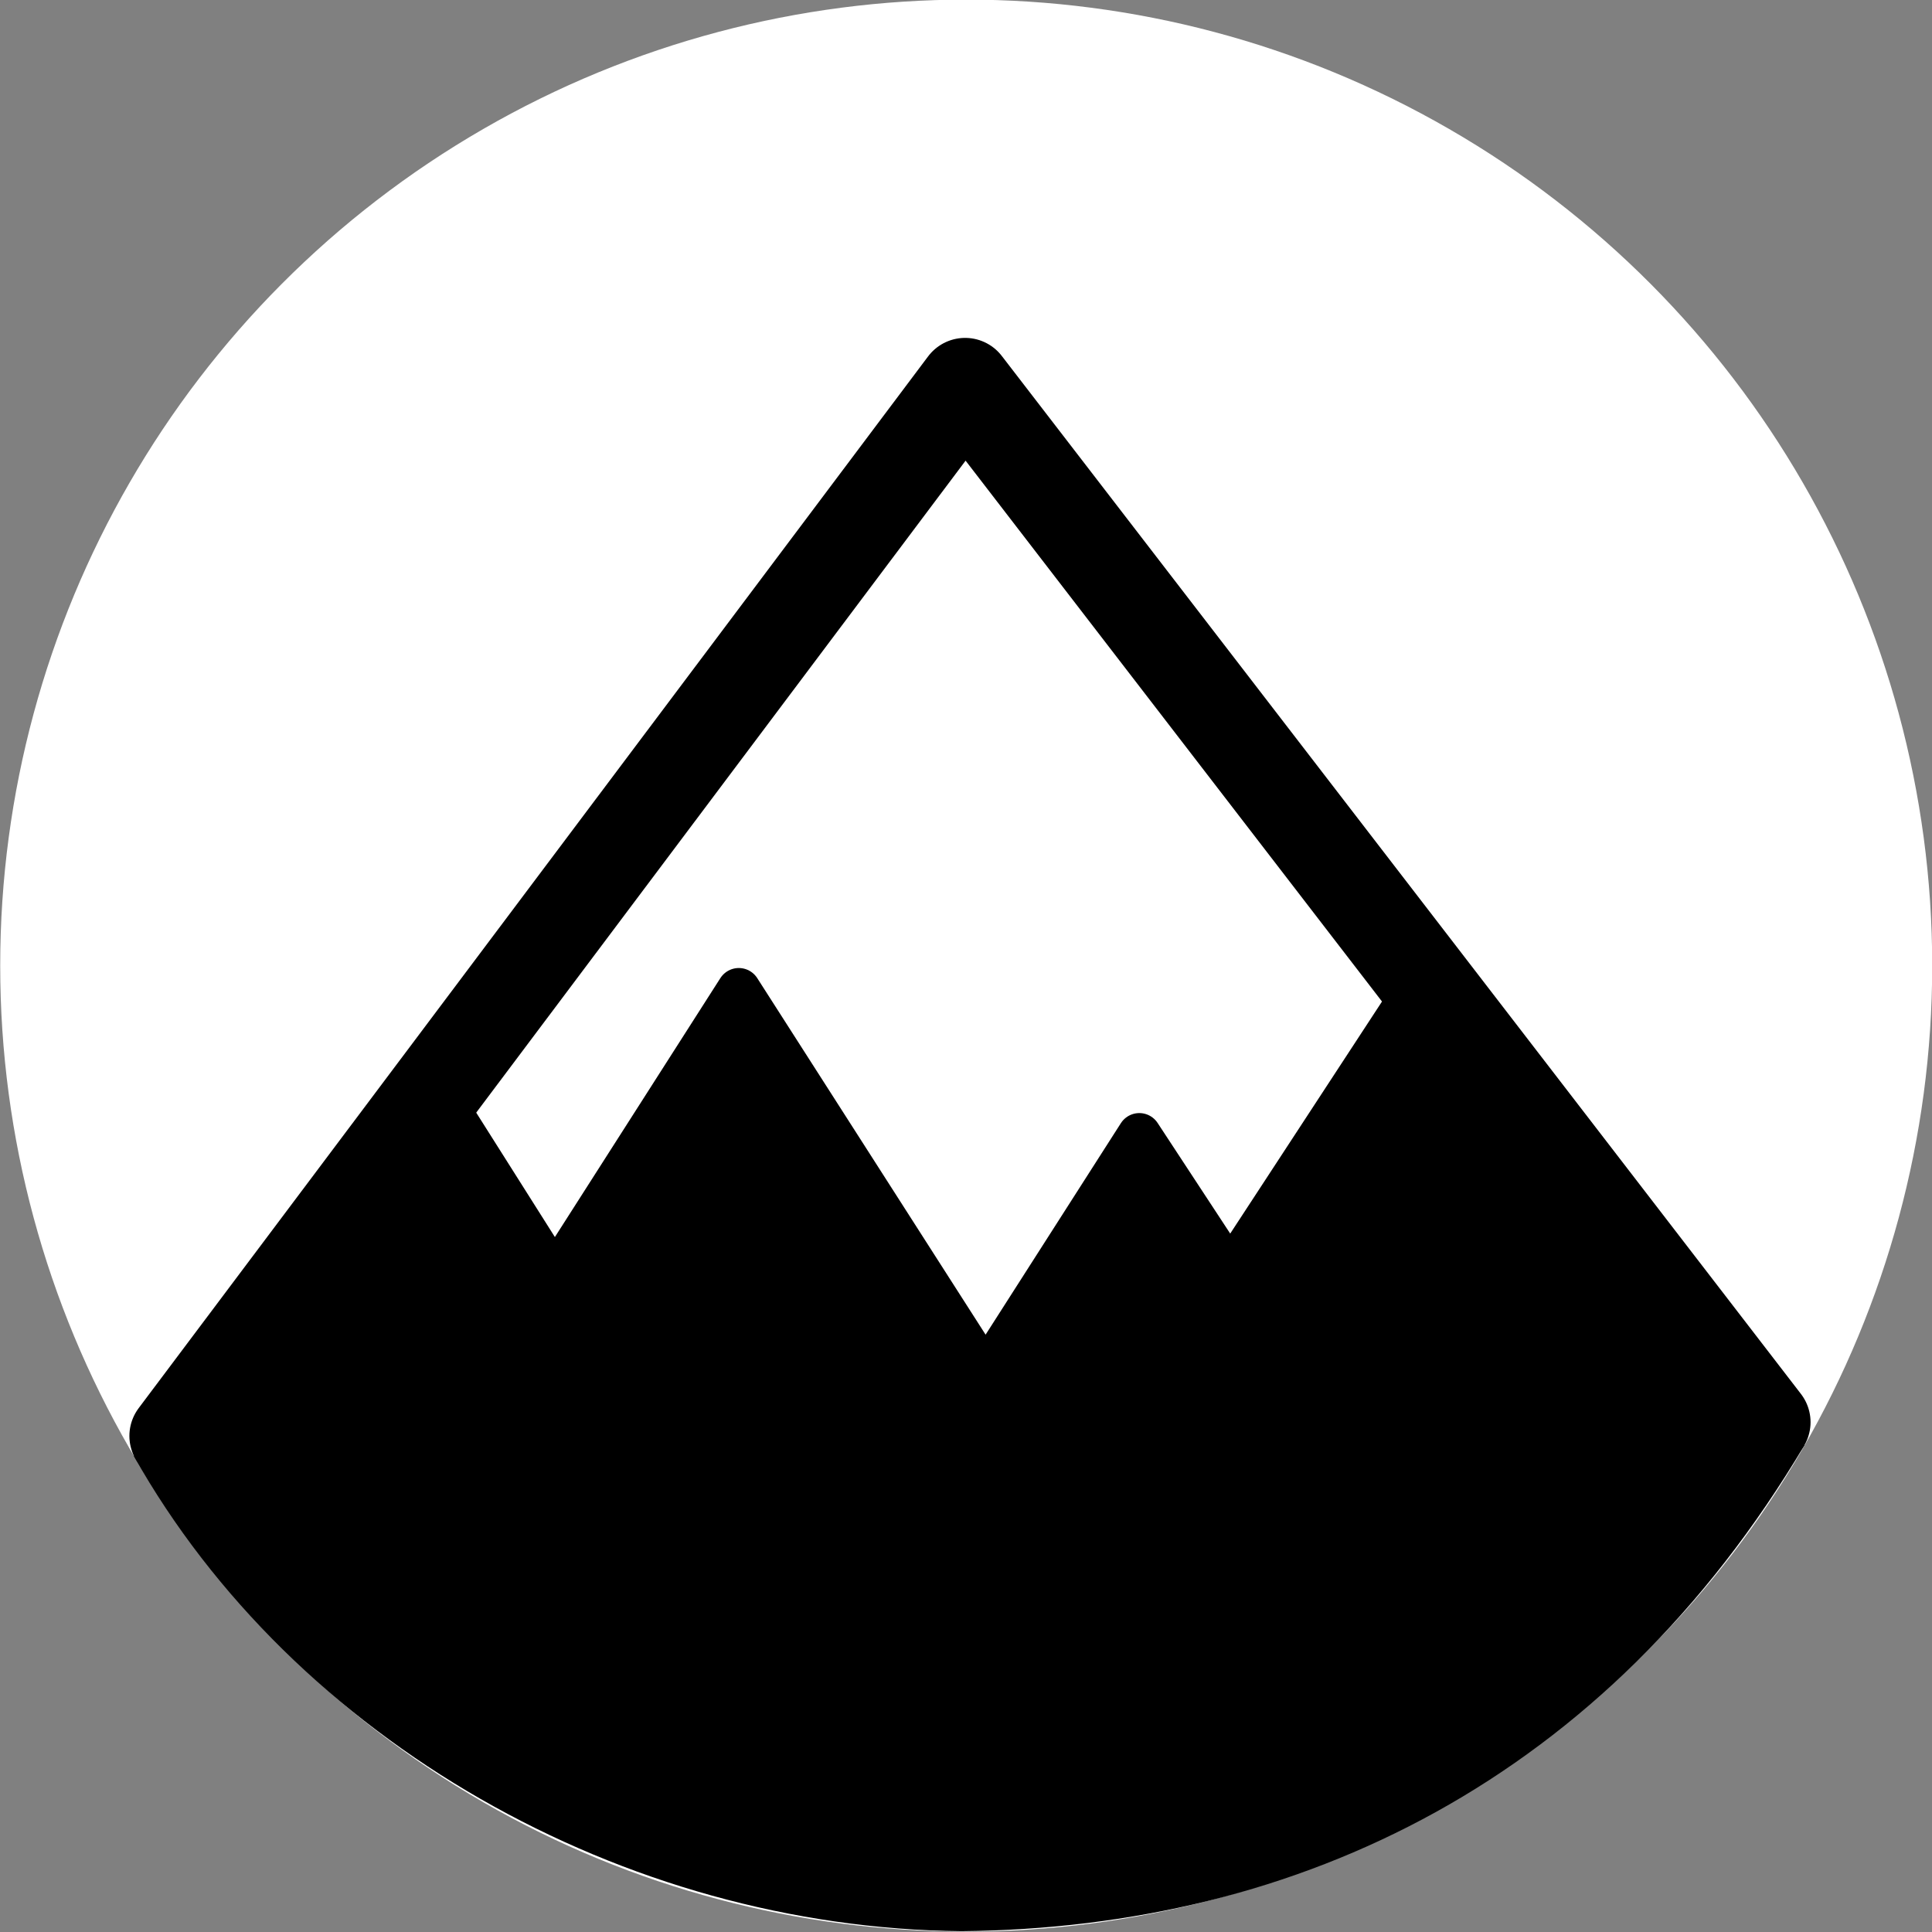
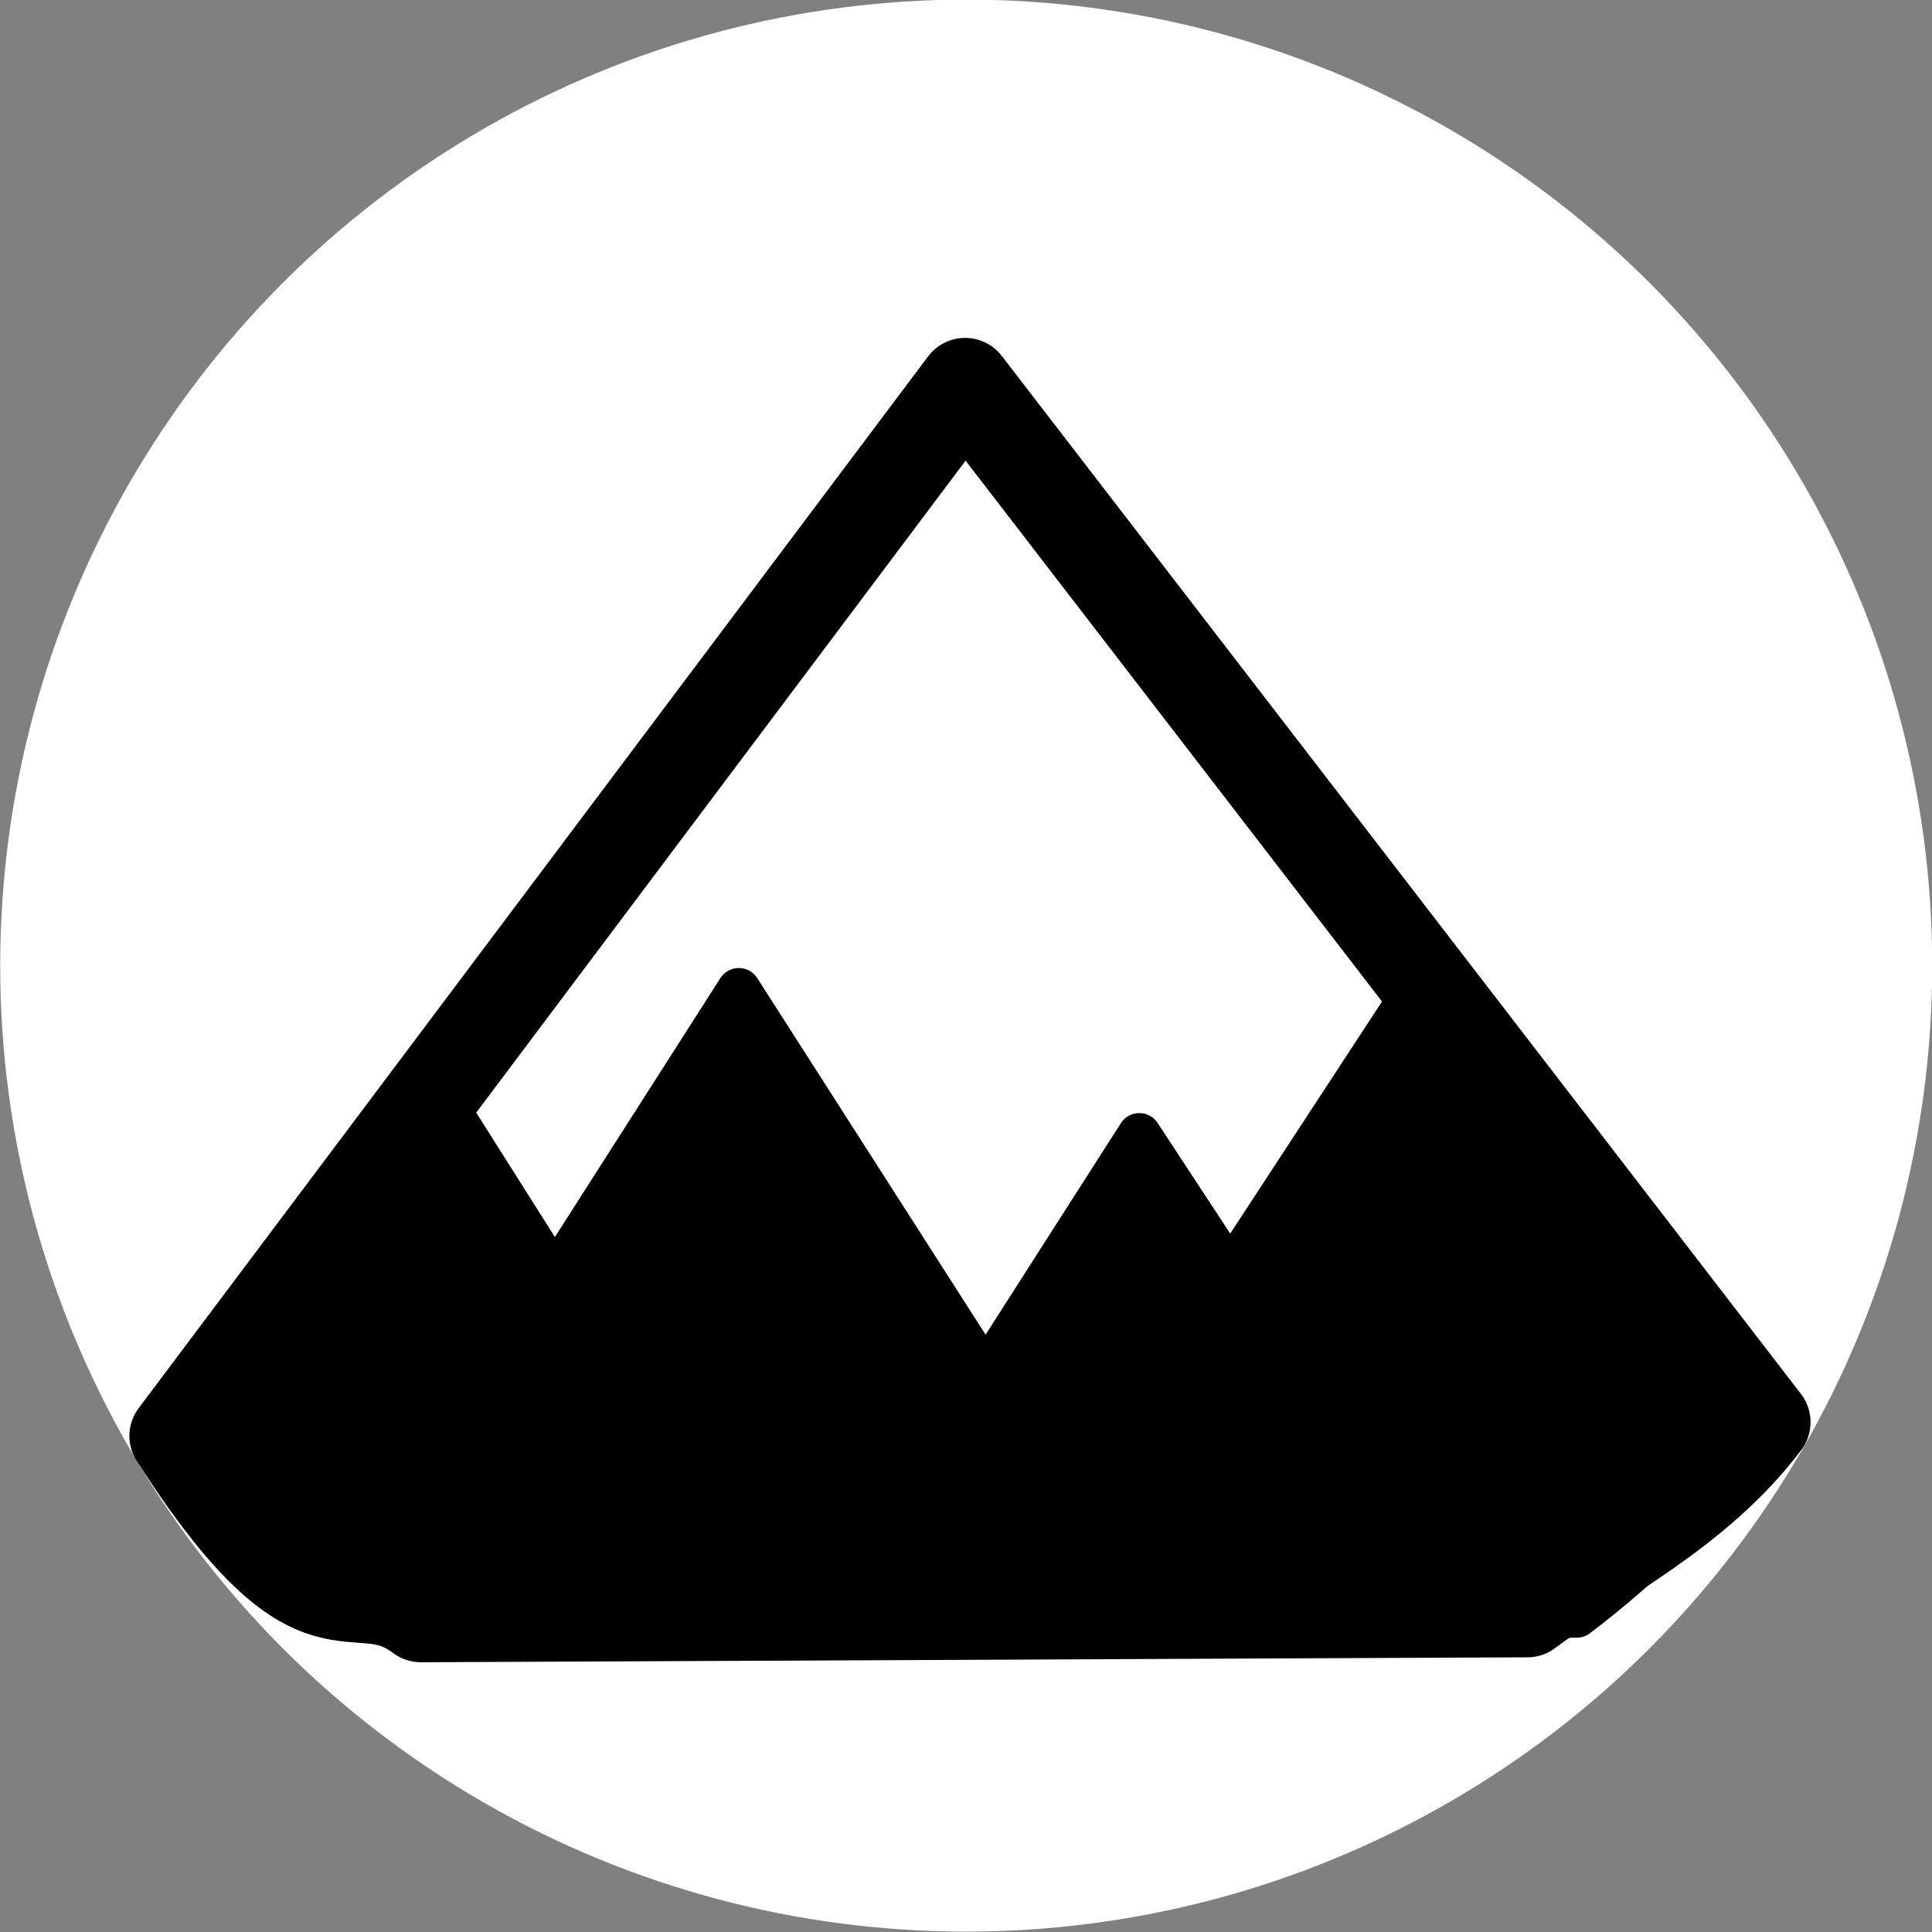
<svg xmlns="http://www.w3.org/2000/svg" xmlns:ns1="http://www.inkscape.org/namespaces/inkscape" xmlns:ns2="http://sodipodi.sourceforge.net/DTD/sodipodi-0.dtd" xmlns:ns3="http://xml.openoffice.org/svg/export" width="158.335mm" height="158.335mm" viewBox="0 0 158.335 158.335" version="1.1" id="svg2476" xml:space="preserve" ns1:version="1.3 (0e150ed6c4, 2023-07-21)" ns2:docname="biblizap-snowball-favicon.svg">
  <rect x="0" y="0" width="158.335" height="158.335" fill="#808080" stroke="none" />
  <ns2:namedview id="namedview2478" pagecolor="#ffffff" bordercolor="#999999" borderopacity="1" ns1:showpageshadow="0" ns1:pageopacity="0" ns1:pagecheckerboard="true" ns1:deskcolor="#d1d1d1" ns1:document-units="mm" showgrid="false" ns1:zoom="1.4912879" ns1:cx="239.72568" ns1:cy="427.48286" ns1:window-width="1920" ns1:window-height="1011" ns1:window-x="0" ns1:window-y="32" ns1:window-maximized="1" ns1:current-layer="layer1" />
  <defs id="defs2473">
    <clipPath id="presentation_clip_path_shrink" clipPathUnits="userSpaceOnUse">
      <rect x="17" y="11" width="17923" height="11940" id="rect5" />
    </clipPath>
    <clipPath clipPathUnits="userSpaceOnUse" id="clipPath1779">
      <g id="g1783">
        <rect x="0" y="0" width="17958" height="11963" id="rect1781" />
      </g>
    </clipPath>
    <clipPath clipPathUnits="userSpaceOnUse" id="clipPath1785">
      <g id="g1789">
        <rect x="0" y="0" width="17958" height="11963" id="rect1787" />
      </g>
    </clipPath>
    <clipPath clipPathUnits="userSpaceOnUse" id="clipPath1791">
      <g id="g1795">
-         <rect x="0" y="0" width="17958" height="11963" id="rect1793" />
-       </g>
+         </g>
    </clipPath>
    <clipPath clipPathUnits="userSpaceOnUse" id="clipPath1797">
      <g id="g1801">
        <rect x="0" y="0" width="17958" height="11963" id="rect1799" />
      </g>
    </clipPath>
    <clipPath clipPathUnits="userSpaceOnUse" id="clipPath1803">
      <g id="g1807">
        <rect x="0" y="0" width="17958" height="11963" id="rect1805" />
      </g>
    </clipPath>
    <clipPath clipPathUnits="userSpaceOnUse" id="clipPath1809">
      <g id="g1813">
        <rect x="0" y="0" width="17958" height="11963" id="rect1811" />
      </g>
    </clipPath>
    <clipPath clipPathUnits="userSpaceOnUse" id="clipPath1815">
      <g id="g1819">
-         <rect x="0" y="0" width="17958" height="11963" id="rect1817" />
-       </g>
+         </g>
    </clipPath>
    <clipPath clipPathUnits="userSpaceOnUse" id="clipPath1821">
      <g id="g1825">
        <rect x="0" y="0" width="17958" height="11963" id="rect1823" />
      </g>
    </clipPath>
    <clipPath clipPathUnits="userSpaceOnUse" id="clipPath1827">
      <g id="g1831">
        <rect x="0" y="0" width="17958" height="11963" id="rect1829" />
      </g>
    </clipPath>
    <clipPath clipPathUnits="userSpaceOnUse" id="clipPath1833">
      <g id="g1837">
        <rect x="0" y="0" width="17958" height="11963" id="rect1835" />
      </g>
    </clipPath>
    <clipPath clipPathUnits="userSpaceOnUse" id="clipPath1839">
      <g id="g1843">
-         <rect x="0" y="0" width="17958" height="11963" id="rect1841" />
-       </g>
+         </g>
    </clipPath>
    <g ns3:slide="id1" ns3:id-list="id3 id4 id5 id6 id7 id8 id9 id10 id11 id12 id13 id14 id15 id16 id17 id18 id19 id20" id="g10" />
    <g id="bullet-char-template-57356" transform="matrix(4.8828125e-4,0,0,-4.8828125e-4,0,0)">
      <path d="M 580,1141 1163,571 580,0 -4,571 Z" id="path14" />
    </g>
    <g id="bullet-char-template-57354" transform="matrix(4.8828125e-4,0,0,-4.8828125e-4,0,0)">
      <path d="M 8,1128 H 1137 V 0 H 8 Z" id="path17" />
    </g>
    <g id="bullet-char-template-10146" transform="matrix(4.8828125e-4,0,0,-4.8828125e-4,0,0)">
      <path d="M 174,0 602,739 174,1481 1456,739 Z M 1358,739 309,1346 659,739 Z" id="path20" />
    </g>
    <g id="bullet-char-template-10132" transform="matrix(4.8828125e-4,0,0,-4.8828125e-4,0,0)">
      <path d="M 2015,739 1276,0 H 717 l 543,543 H 174 v 393 h 1086 l -543,545 h 557 z" id="path23" />
    </g>
    <g id="bullet-char-template-10007" transform="matrix(4.8828125e-4,0,0,-4.8828125e-4,0,0)">
      <path d="m 0,-2 c -7,16 -16,29 -25,39 l 381,530 c -94,256 -141,385 -141,387 0,25 13,38 40,38 9,0 21,-2 34,-5 21,4 42,12 65,25 l 27,-13 111,-251 280,301 64,-25 24,25 c 21,-10 41,-24 62,-43 C 886,937 835,863 770,784 769,783 710,716 594,584 L 774,223 c 0,-27 -21,-55 -63,-84 l 16,-20 C 717,90 699,76 672,76 641,76 570,178 457,381 L 164,-76 c -22,-34 -53,-51 -92,-51 -42,0 -63,17 -64,51 -7,9 -10,24 -10,44 0,9 1,19 2,30 z" id="path26" />
    </g>
    <g id="bullet-char-template-10004" transform="matrix(4.8828125e-4,0,0,-4.8828125e-4,0,0)">
      <path d="M 285,-33 C 182,-33 111,30 74,156 52,228 41,333 41,471 c 0,78 14,145 41,201 34,71 87,106 158,106 53,0 88,-31 106,-94 l 23,-176 c 8,-64 28,-97 59,-98 l 735,706 c 11,11 33,17 66,17 42,0 63,-15 63,-46 V 965 c 0,-36 -10,-64 -30,-84 L 442,47 C 390,-6 338,-33 285,-33 Z" id="path29" />
    </g>
    <g id="bullet-char-template-9679" transform="matrix(4.8828125e-4,0,0,-4.8828125e-4,0,0)">
-       <path d="M 813,0 C 632,0 489,54 383,161 276,268 223,411 223,592 c 0,181 53,324 160,431 106,107 249,161 430,161 179,0 323,-54 432,-161 108,-107 162,-251 162,-431 0,-180 -54,-324 -162,-431 C 1136,54 992,0 813,0 Z" id="path32" />
-     </g>
+       </g>
    <g id="bullet-char-template-8226" transform="matrix(4.8828125e-4,0,0,-4.8828125e-4,0,0)">
      <path d="m 346,457 c -73,0 -137,26 -191,78 -54,51 -81,114 -81,188 0,73 27,136 81,188 54,52 118,78 191,78 73,0 134,-26 185,-79 51,-51 77,-114 77,-187 0,-75 -25,-137 -76,-188 -50,-52 -112,-78 -186,-78 z" id="path35" />
    </g>
    <g id="bullet-char-template-8211" transform="matrix(4.8828125e-4,0,0,-4.8828125e-4,0,0)">
      <path d="M -4,459 H 1135 V 606 H -4 Z" id="path38" />
    </g>
    <g id="bullet-char-template-61548" transform="matrix(4.8828125e-4,0,0,-4.8828125e-4,0,0)">
      <path d="m 173,740 c 0,163 58,303 173,419 116,115 255,173 419,173 163,0 302,-58 418,-173 116,-116 174,-256 174,-419 0,-163 -58,-303 -174,-418 C 1067,206 928,148 765,148 601,148 462,206 346,322 231,437 173,577 173,740 Z" id="path41" />
    </g>
  </defs>
  <g ns1:label="Layer 1" ns1:groupmode="layer" id="layer1" transform="translate(-25.832,-46.615)">
    <circle style="opacity:1;fill:#ffffff;fill-opacity:1;fill-rule:evenodd;stroke:#ffffff;stroke-width:7.086;stroke-linecap:round;stroke-linejoin:round;stroke-dasharray:none;stroke-opacity:0.995" id="circle6028" cx="105.016" cy="125.751" r="75.625" />
    <path id="circle6025" style="fill:#ffffff;fill-opacity:1;fill-rule:evenodd;stroke:#000000;stroke-width:7.586;stroke-linecap:round;stroke-linejoin:round;stroke-dasharray:none;stroke-opacity:1" d="M 104.927,78.1 40.229,164.296 c 11.907,18.567 14.381,10.465 20.093,14.754 l 90.686,-0.405 c 5.727,-4.296 13.856,-8.113 19.413,-15.477 z" ns2:nodetypes="cccccc" />
    <path id="path4990" style="fill:#000000;fill-opacity:1;fill-rule:evenodd;stroke:#000000;stroke-width:3.586;stroke-linecap:round;stroke-linejoin:round;stroke-dasharray:none;stroke-opacity:1" d="m 142.09,127.387 -15.435,23.597 -7.452,-11.355 -12.597,19.693 -20.226,-31.581 -15.081,23.596 -9.356,-14.796 -21.807,28.218 c 4.207,5.566 9.919,10.091 15.485,14.298 l 99.427,-0.019 c 5.559,-4.203 10.511,-9.155 14.714,-14.714 z" ns2:nodetypes="cccccccccccc" />
-     <path id="rect9258" style="fill:#000000;fill-opacity:1;fill-rule:evenodd;stroke:none;stroke-width:0.957;stroke-linecap:round;stroke-linejoin:round;stroke-dasharray:none;stroke-opacity:1" d="m 36.796,165.938 c 13.118,23.288 40.06,38.684 67.845,38.946 27.785,-0.262 52.827,-12.499 69.077,-39.835 z" ns2:nodetypes="cccc" />
  </g>
</svg>